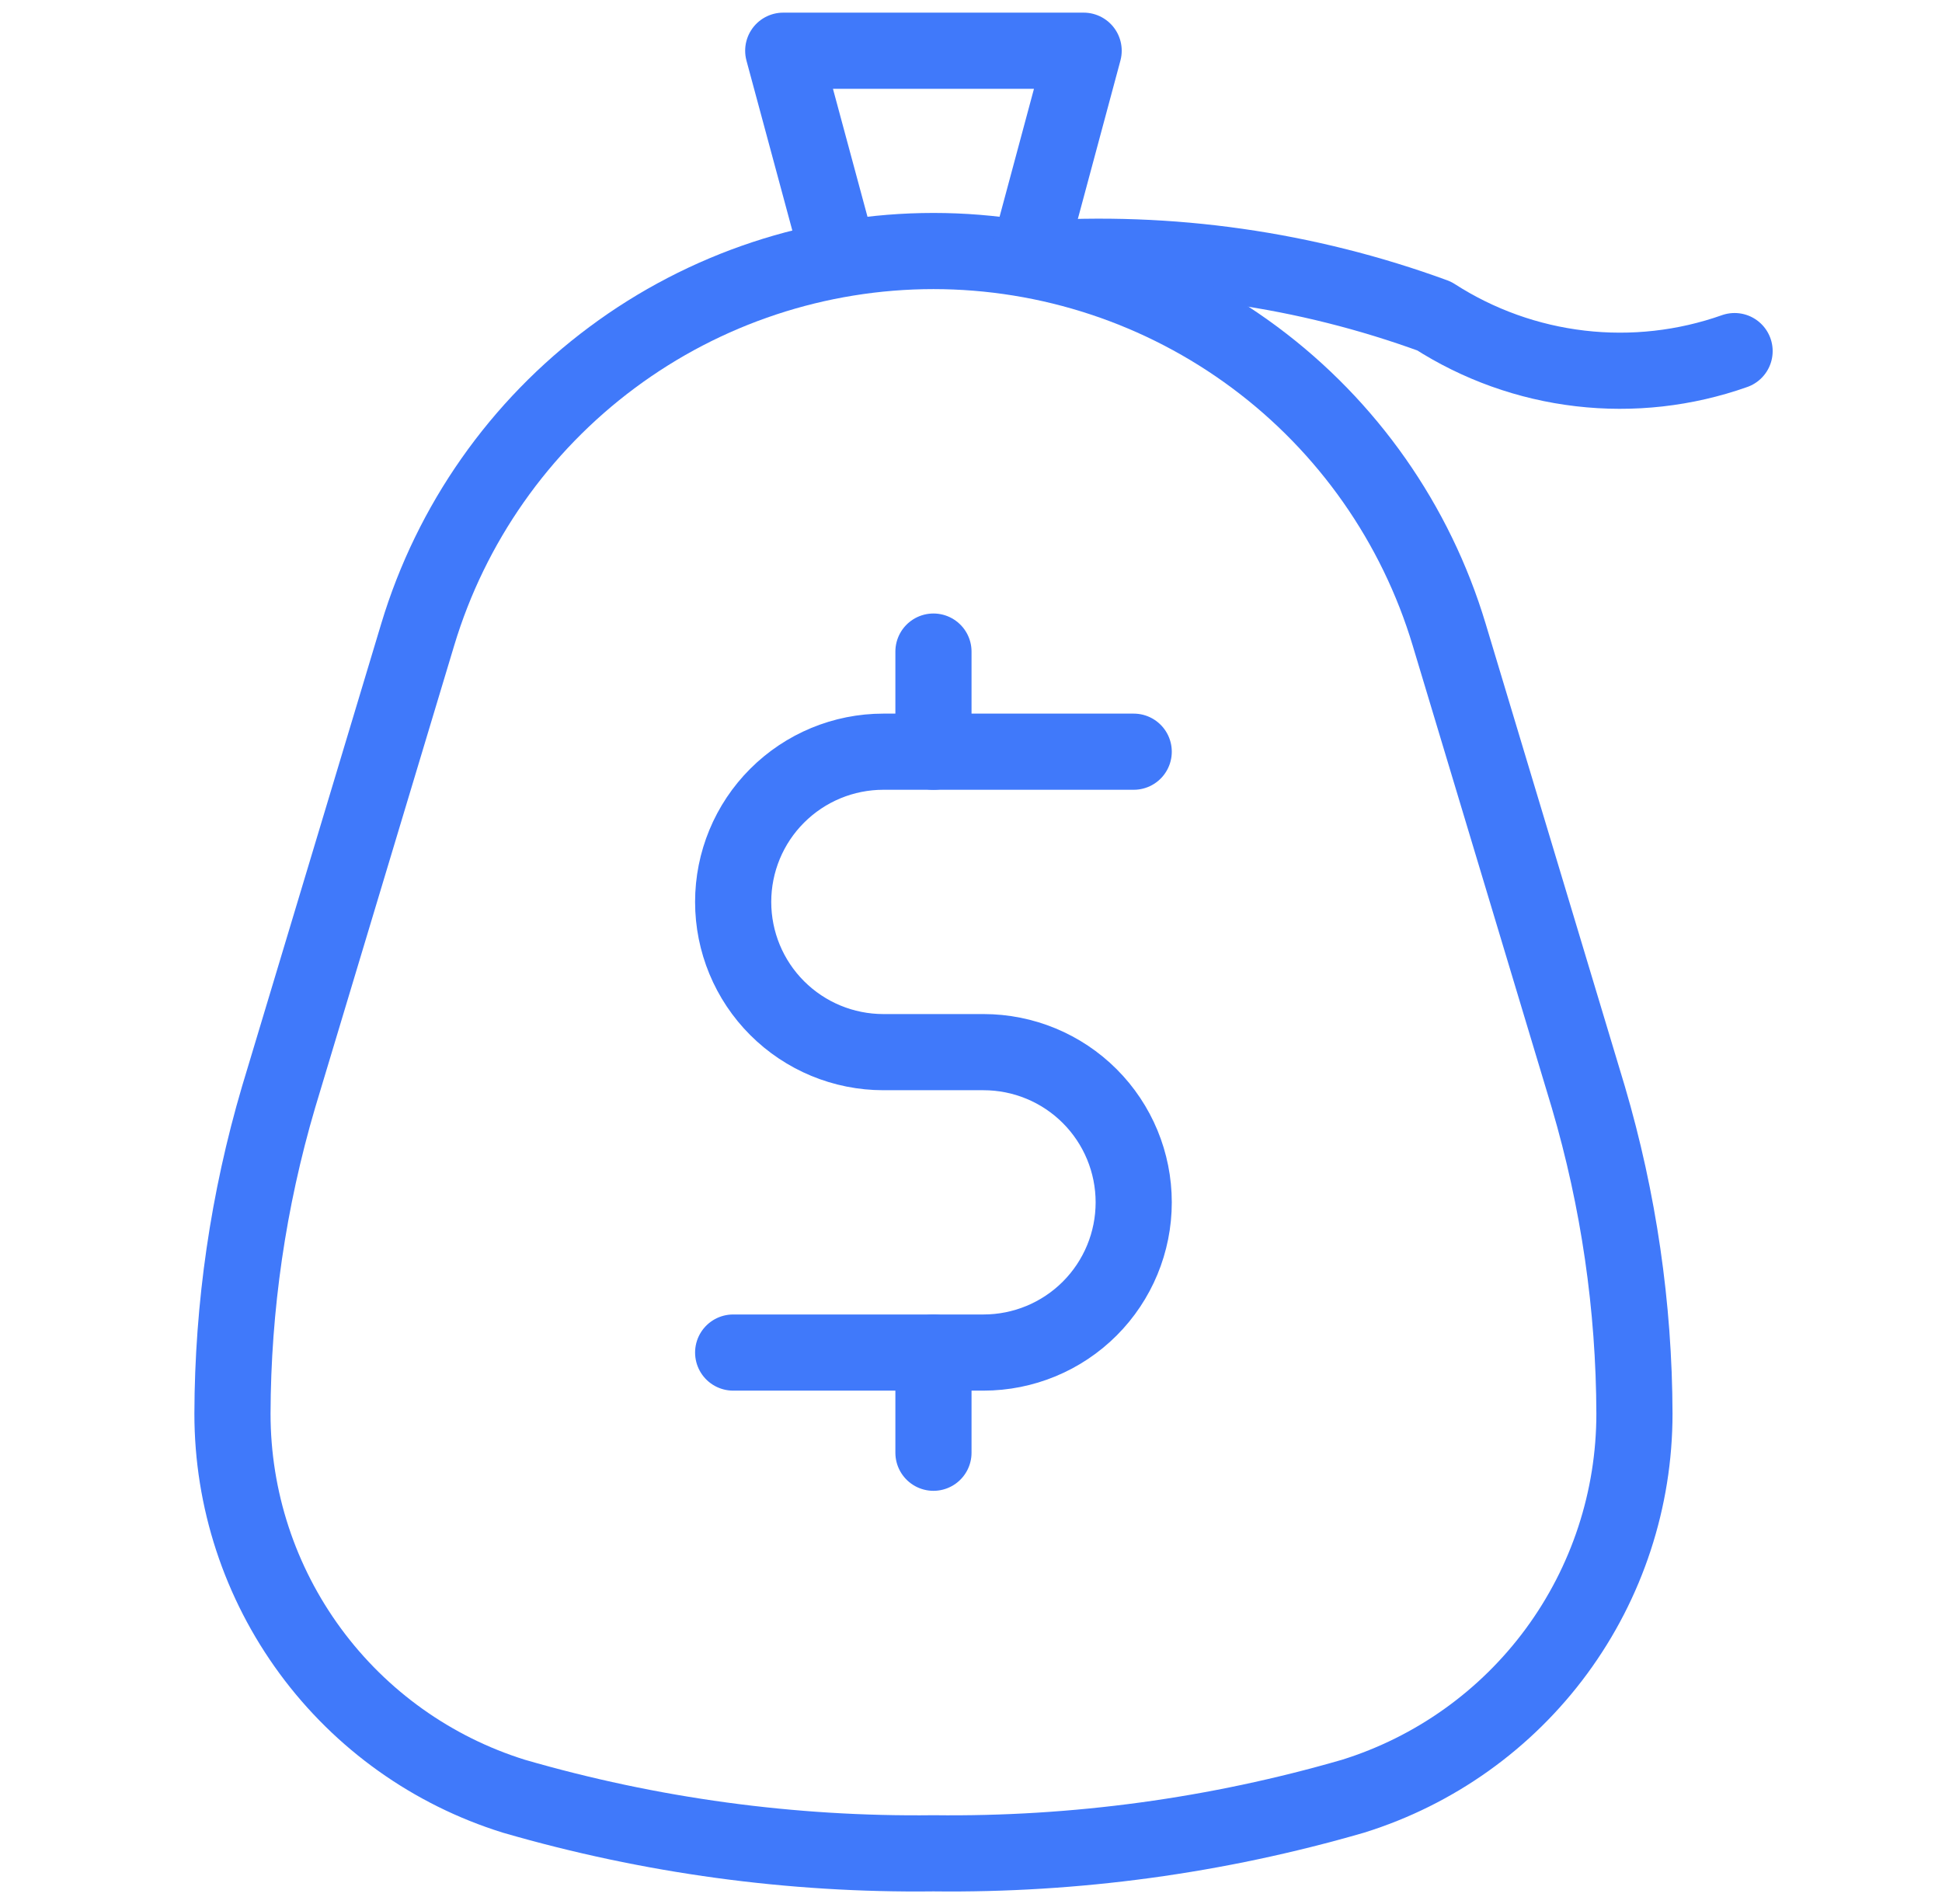
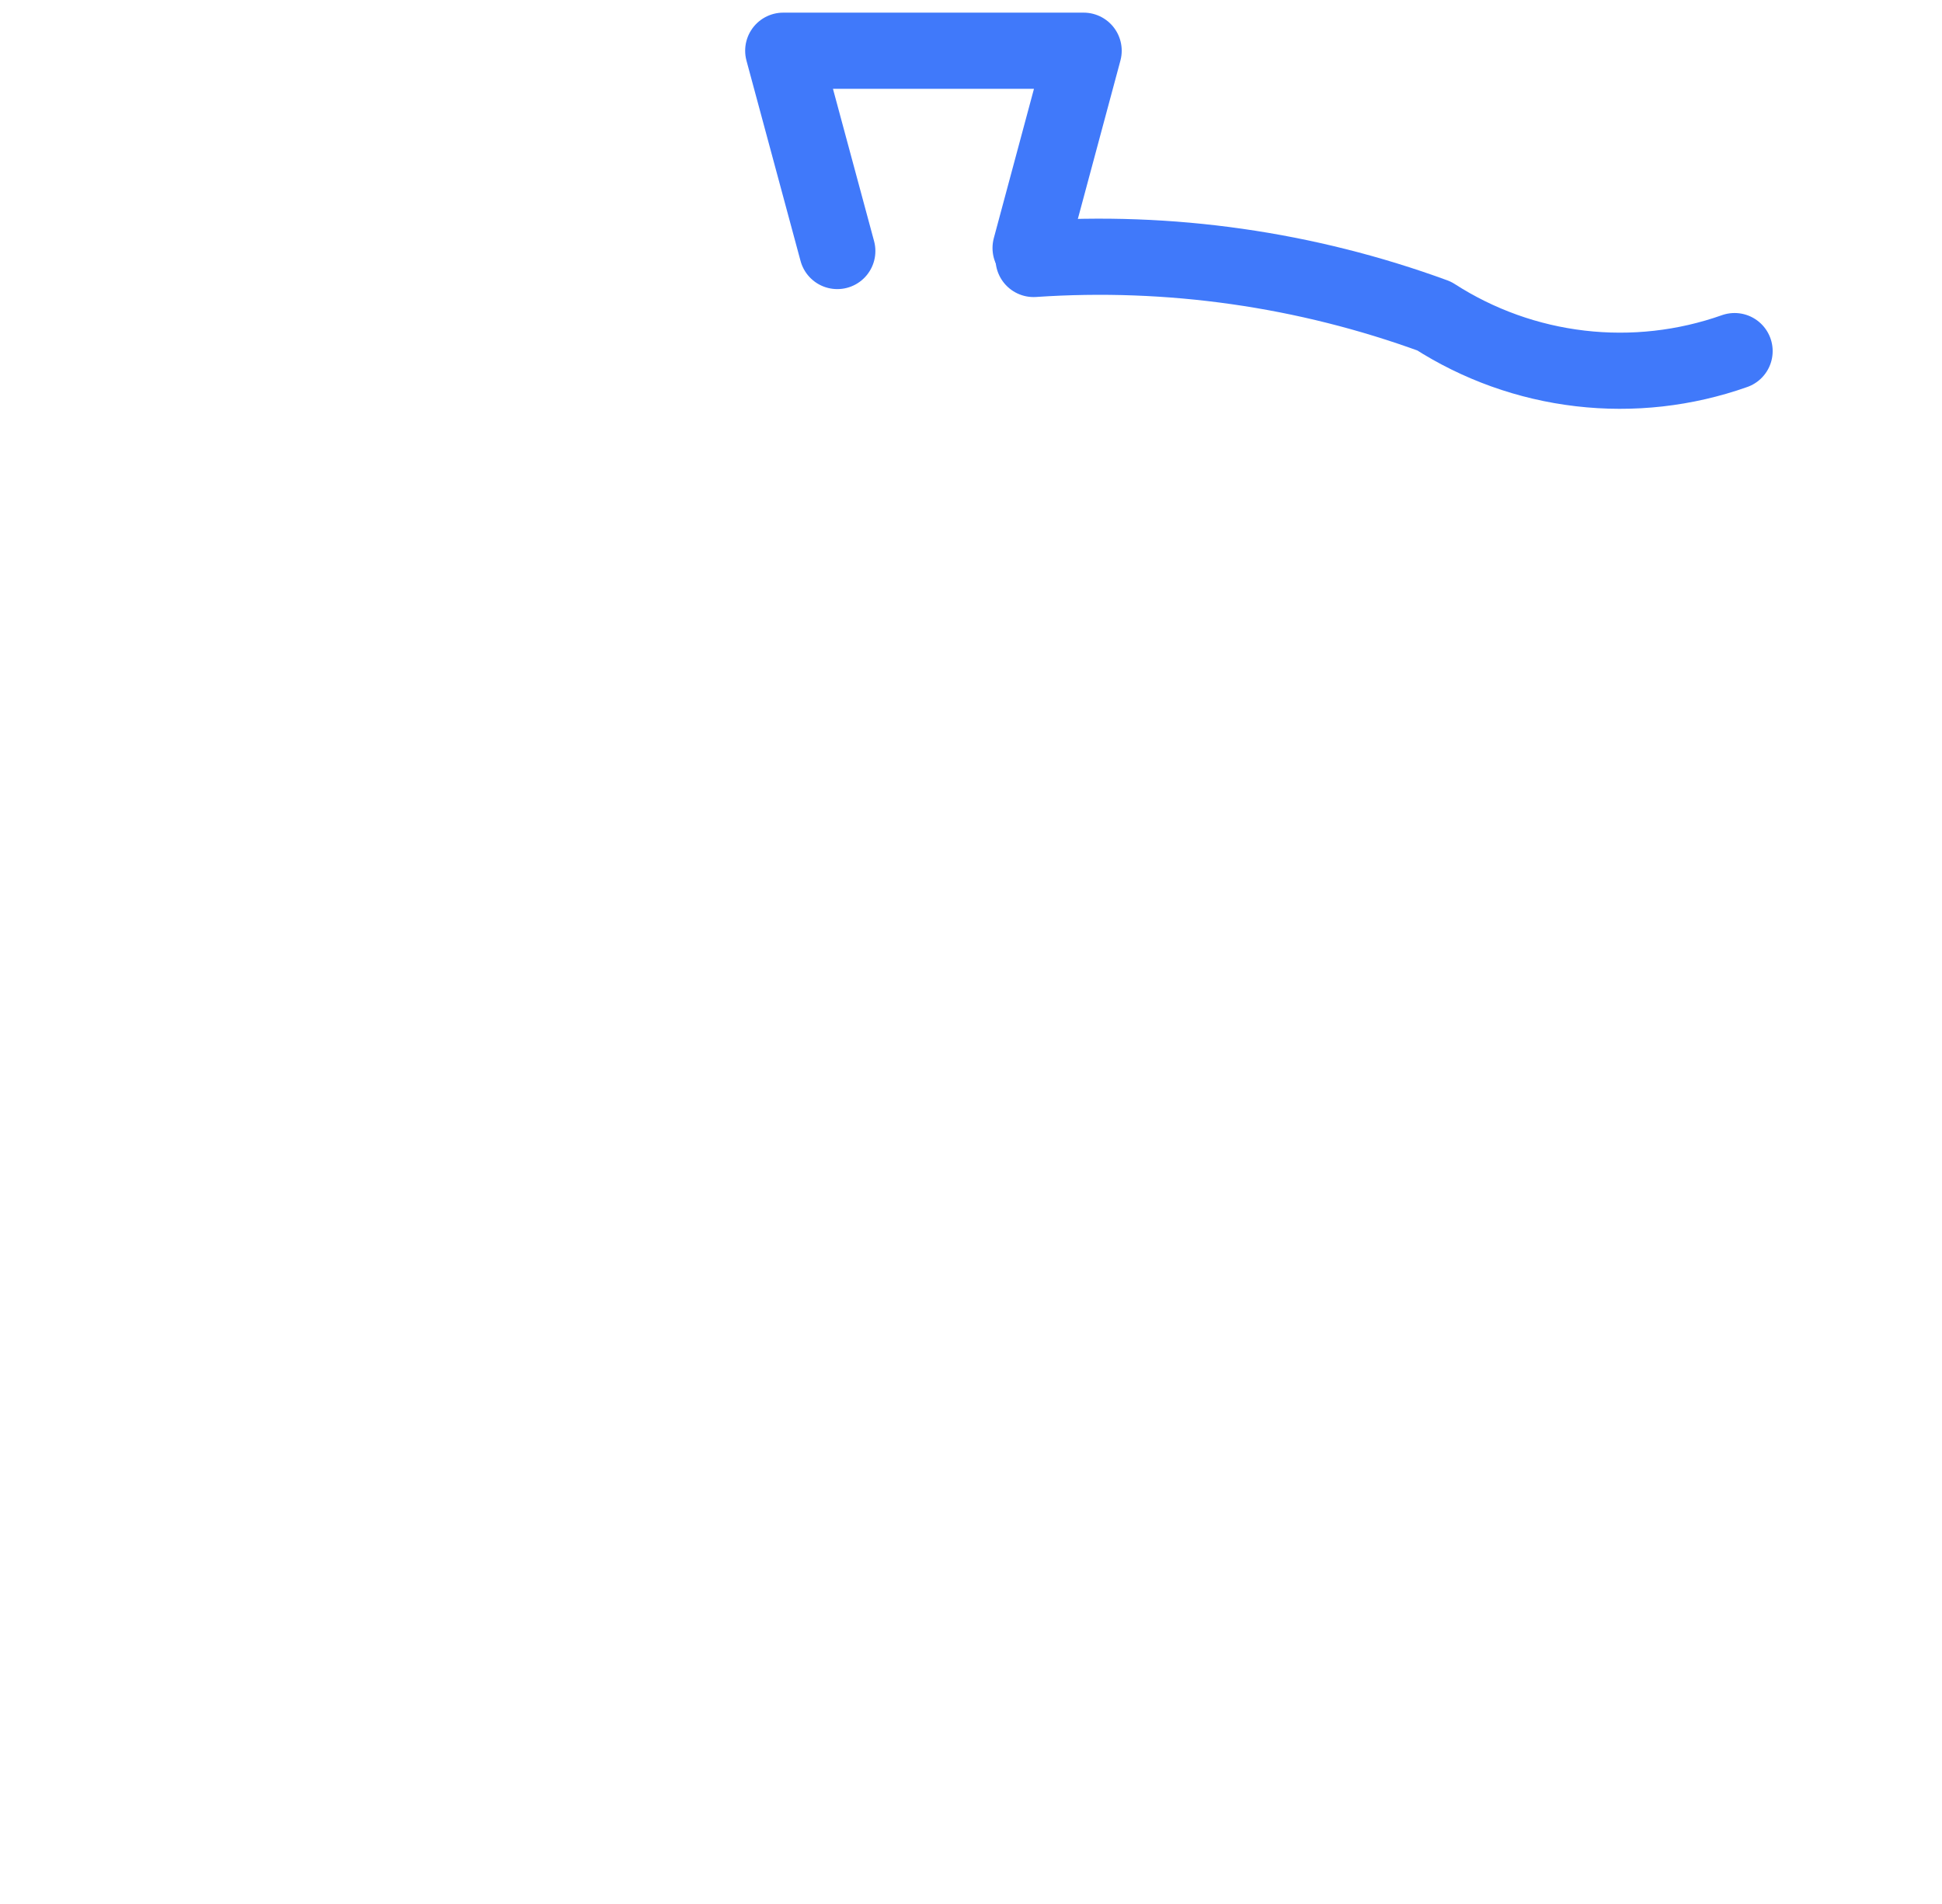
<svg xmlns="http://www.w3.org/2000/svg" width="51" height="50" viewBox="0 0 51 50" fill="none">
  <path d="M45.553 9.22C44.254 9.679 42.868 9.835 41.501 9.675C40.133 9.516 38.821 9.045 37.663 8.3C34.3 7.069 30.716 6.558 27.144 6.801" stroke="#4079FA" stroke-width="2" stroke-linecap="round" stroke-linejoin="round" />
-   <path d="M29.773 19.74H23.199C22.152 19.74 21.149 20.156 20.409 20.896C19.669 21.635 19.254 22.639 19.254 23.685V23.685C19.254 24.731 19.669 25.735 20.409 26.474C21.149 27.214 22.152 27.63 23.199 27.63H25.828C26.875 27.63 27.878 28.045 28.618 28.785C29.358 29.525 29.773 30.528 29.773 31.575V31.575C29.773 32.621 29.358 33.624 28.618 34.364C27.878 35.104 26.875 35.519 25.828 35.519H19.254" stroke="#4079FA" stroke-width="2" stroke-linecap="round" stroke-linejoin="round" />
-   <path d="M24.514 38.15V35.52M24.514 48.669C28.241 48.714 31.953 48.208 35.533 47.17C37.675 46.503 39.548 45.168 40.877 43.361C42.207 41.553 42.923 39.368 42.923 37.124C42.915 34.311 42.508 31.513 41.713 28.814L38.057 16.664C37.182 13.753 35.392 11.201 32.952 9.387C30.513 7.573 27.554 6.593 24.514 6.592V6.592C21.474 6.593 18.515 7.573 16.076 9.387C13.636 11.201 11.846 13.753 10.97 16.664L7.315 28.814C6.52 31.513 6.112 34.311 6.105 37.124V37.124C6.104 39.368 6.821 41.553 8.151 43.361C9.48 45.168 11.353 46.503 13.495 47.17C17.074 48.208 20.787 48.714 24.514 48.669V48.669ZM24.514 19.741V17.111V19.741Z" stroke="#4079FA" stroke-width="2" stroke-linecap="round" stroke-linejoin="round" />
  <path d="M21.989 6.592L20.569 1.332H28.458L27.065 6.513" stroke="#4079FA" stroke-width="2" stroke-linecap="round" stroke-linejoin="round" />
</svg>